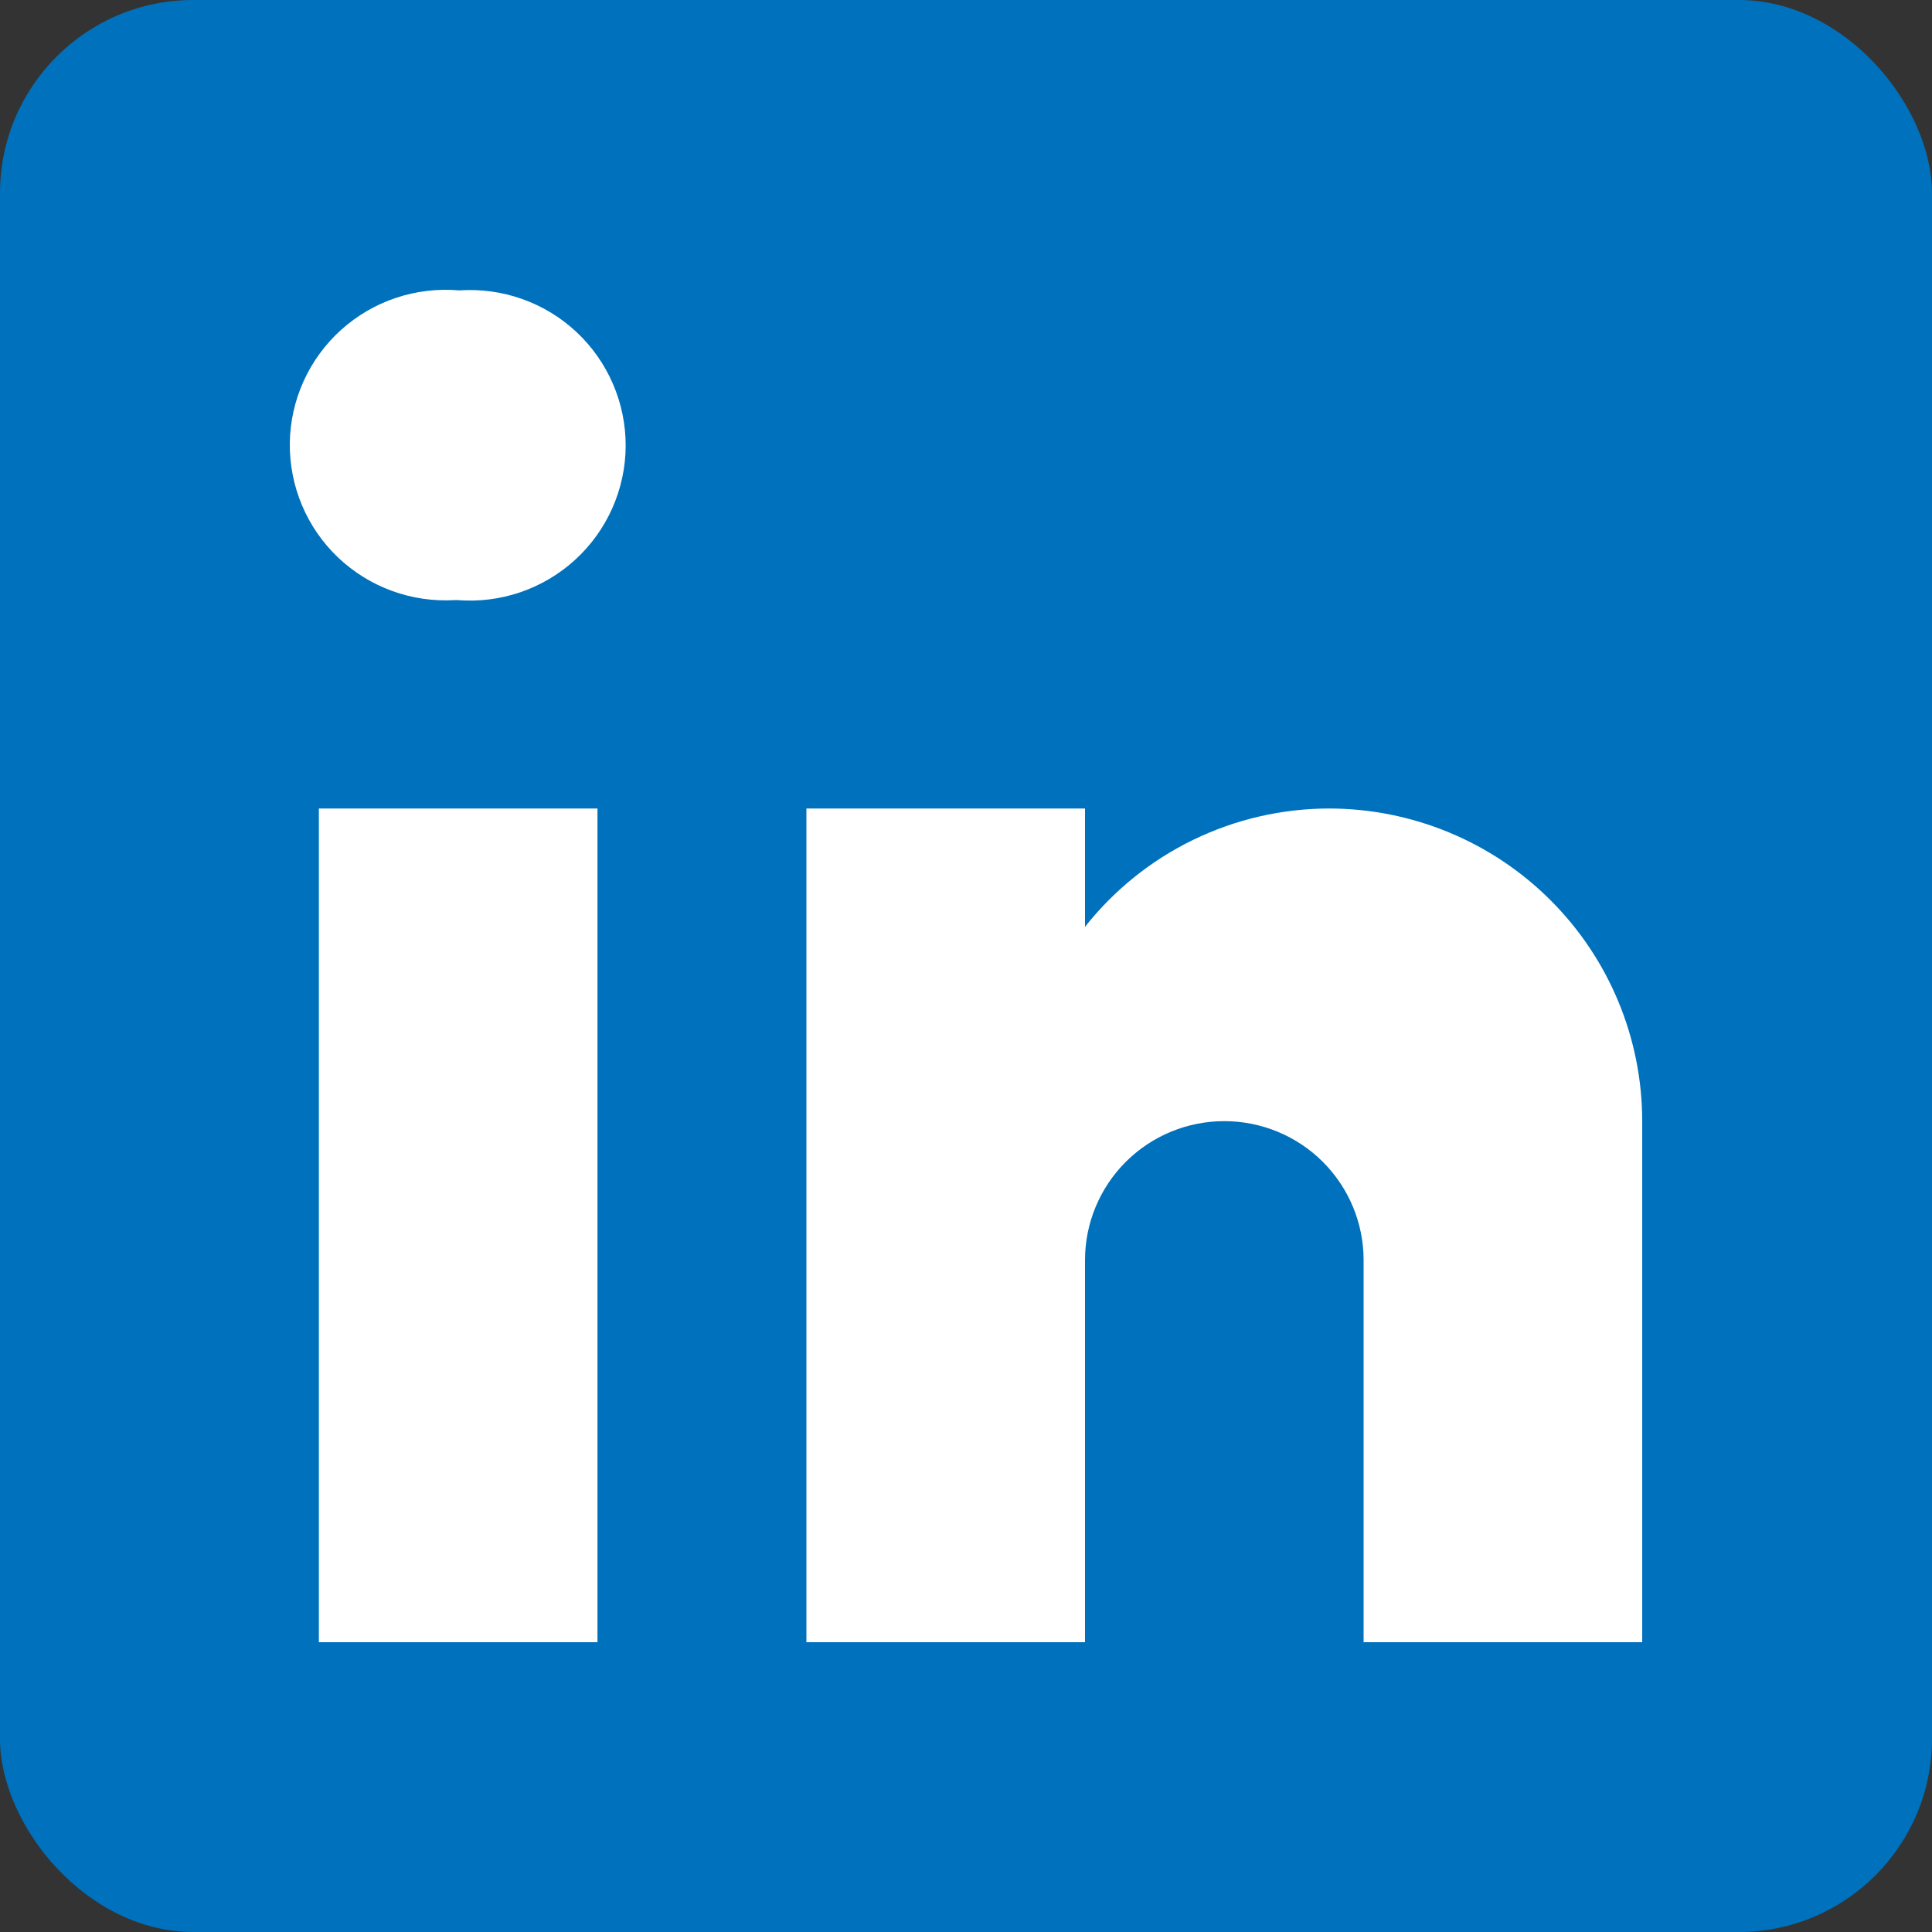
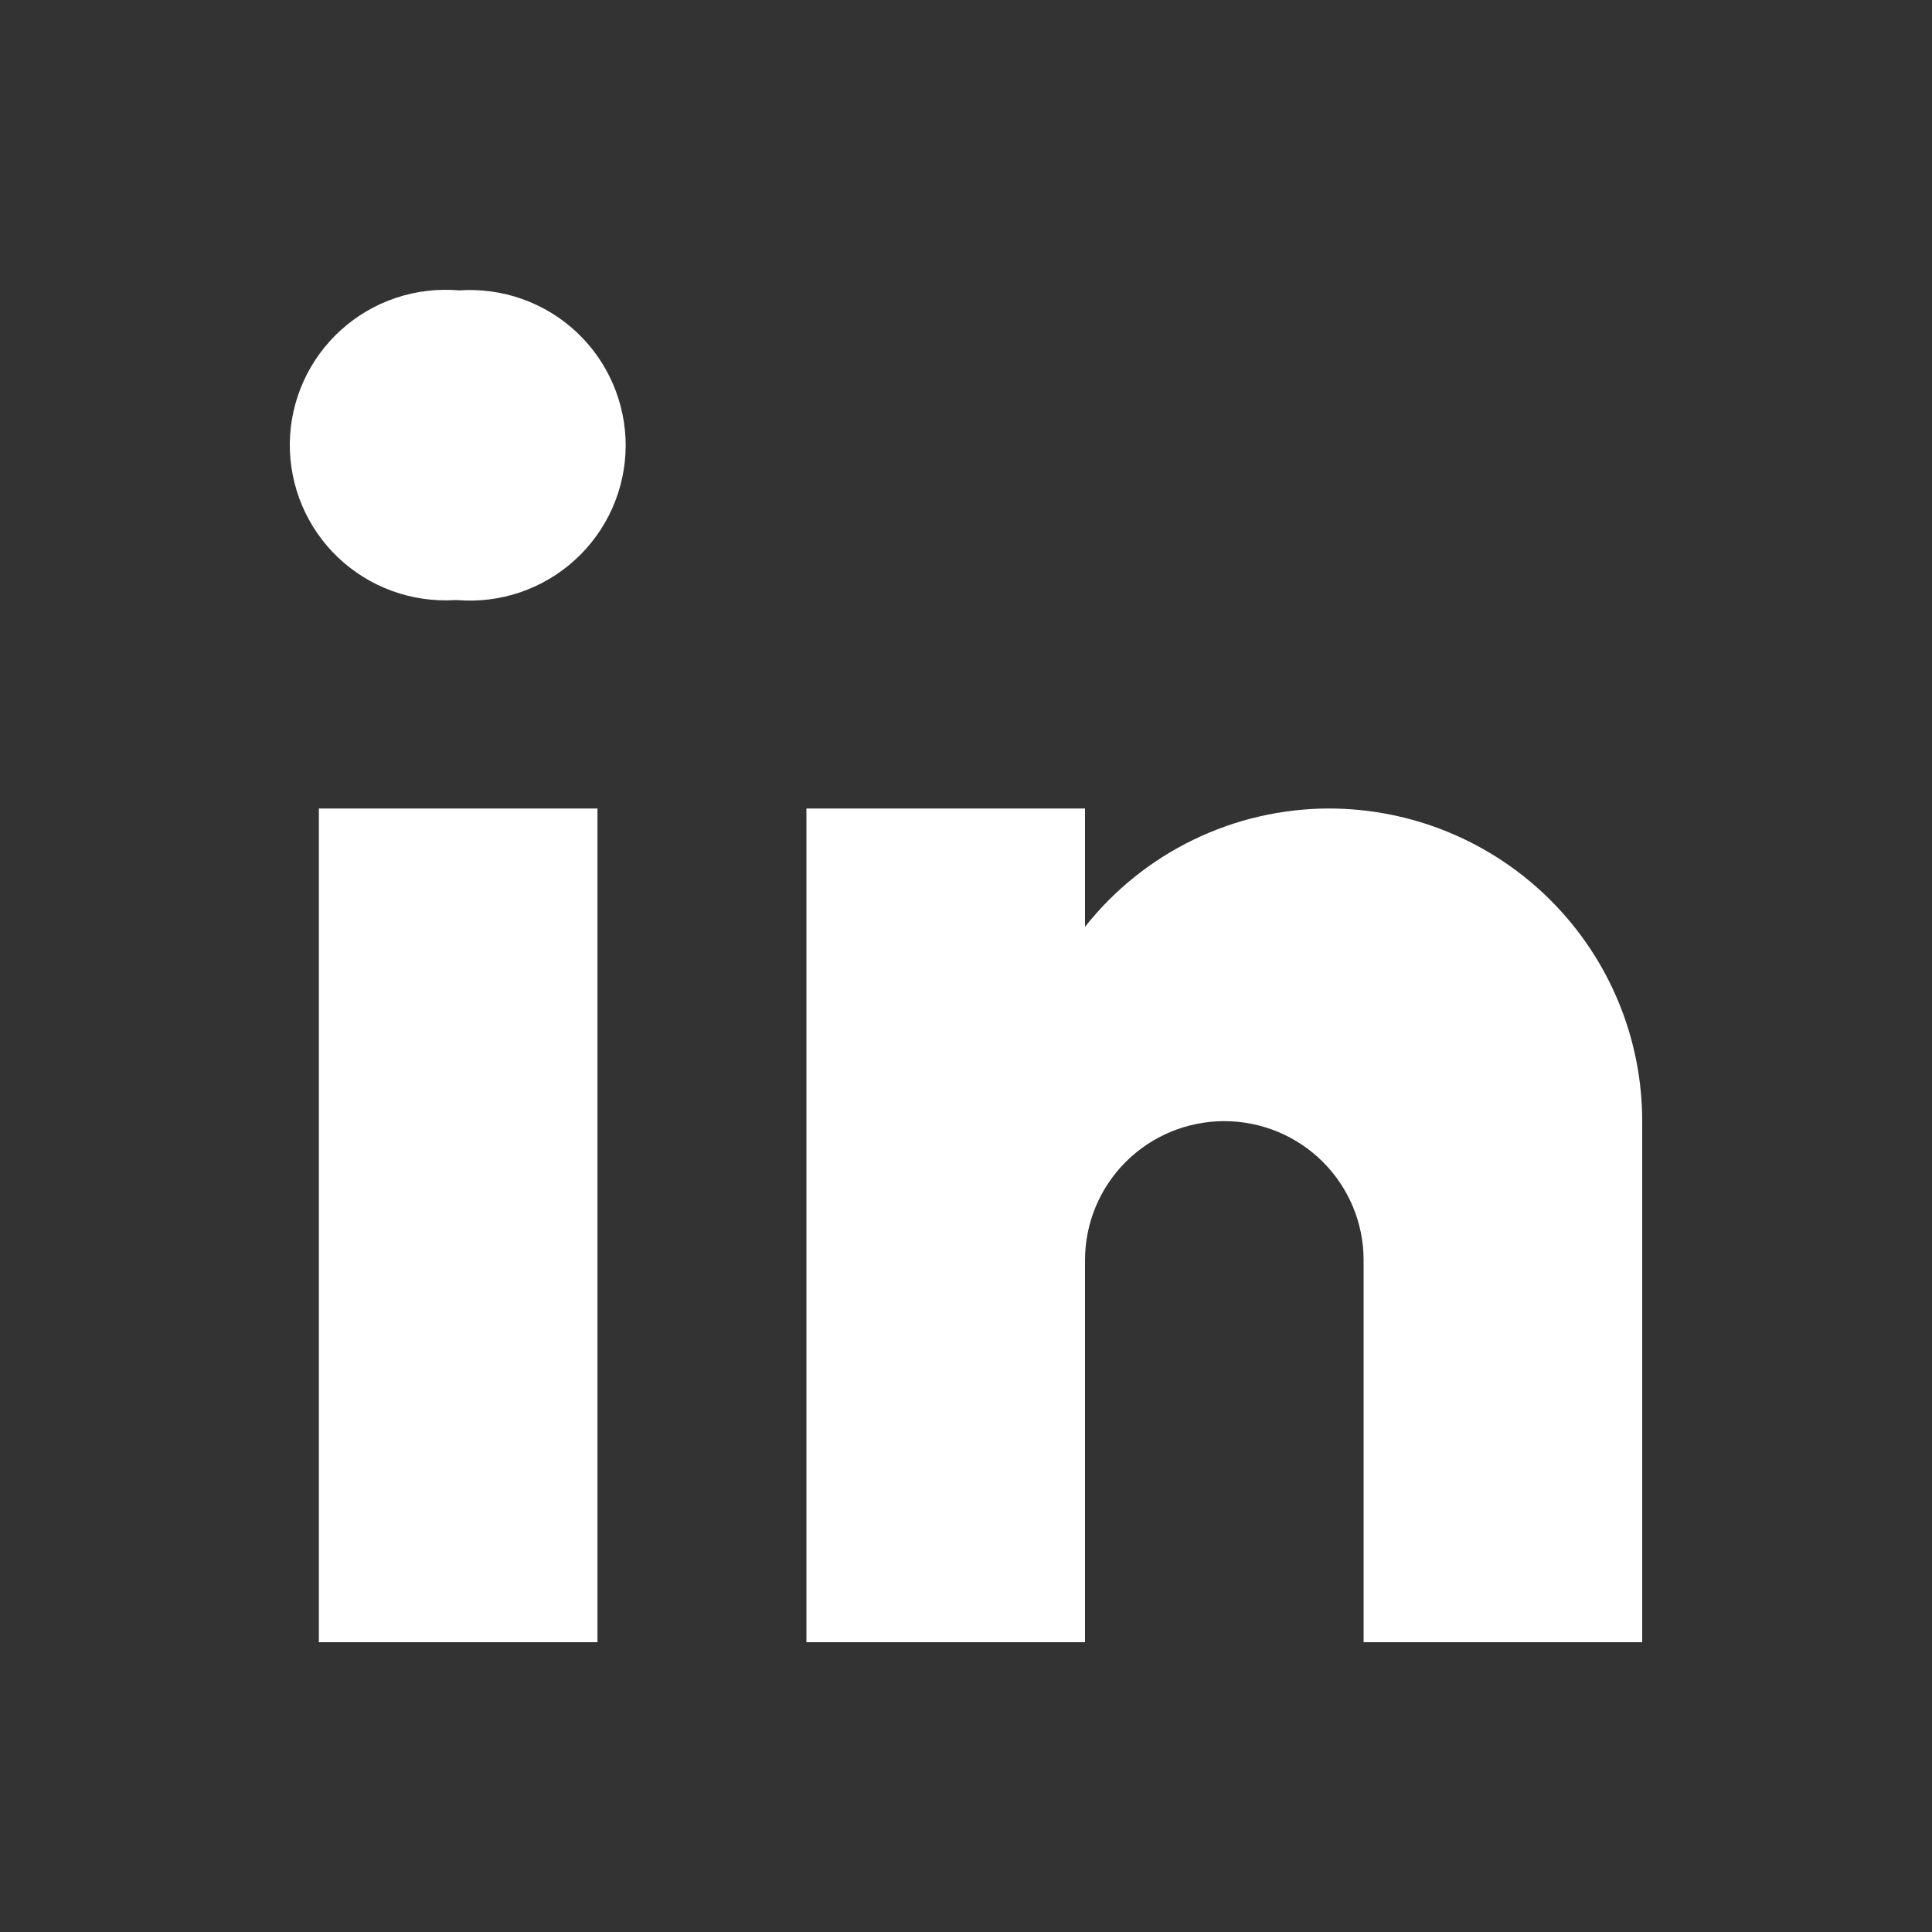
<svg xmlns="http://www.w3.org/2000/svg" width="40" height="40" viewBox="0 0 40 40" fill="none">
  <rect x="0" y="0" width="40" height="40" fill="#333333" stroke="none" />
-   <rect width="40" height="40" rx="4" fill="#0071BC" />
  <path d="M9.466 12.424H9.424C8.981 12.451 8.537 12.387 8.121 12.236C7.704 12.085 7.323 11.849 7.001 11.544C6.68 11.239 6.425 10.871 6.253 10.463C6.081 10.055 5.995 9.616 6 9.174C6.006 8.731 6.103 8.295 6.286 7.891C6.468 7.488 6.733 7.127 7.062 6.83C7.391 6.533 7.778 6.307 8.198 6.167C8.619 6.026 9.064 5.974 9.506 6.012C9.949 5.982 10.393 6.042 10.812 6.191C11.23 6.339 11.613 6.572 11.936 6.875C12.26 7.178 12.517 7.545 12.692 7.952C12.867 8.358 12.956 8.797 12.954 9.24C12.951 9.682 12.856 10.12 12.676 10.524C12.496 10.929 12.234 11.292 11.906 11.591C11.579 11.89 11.193 12.118 10.773 12.262C10.353 12.405 9.908 12.46 9.466 12.424V12.424ZM6.602 16.739H12.37V34H6.602V16.739ZM27.511 16.739C26.539 16.741 25.58 16.963 24.706 17.387C23.832 17.811 23.066 18.427 22.464 19.189V16.739H16.696V34H22.464V26.089C22.464 25.326 22.768 24.594 23.309 24.054C23.849 23.515 24.583 23.212 25.348 23.212C26.113 23.212 26.846 23.515 27.387 24.054C27.928 24.594 28.232 25.326 28.232 26.089V34H34V23.212C34 21.495 33.316 19.849 32.099 18.635C30.883 17.421 29.232 16.739 27.511 16.739Z" fill="white" />
</svg>